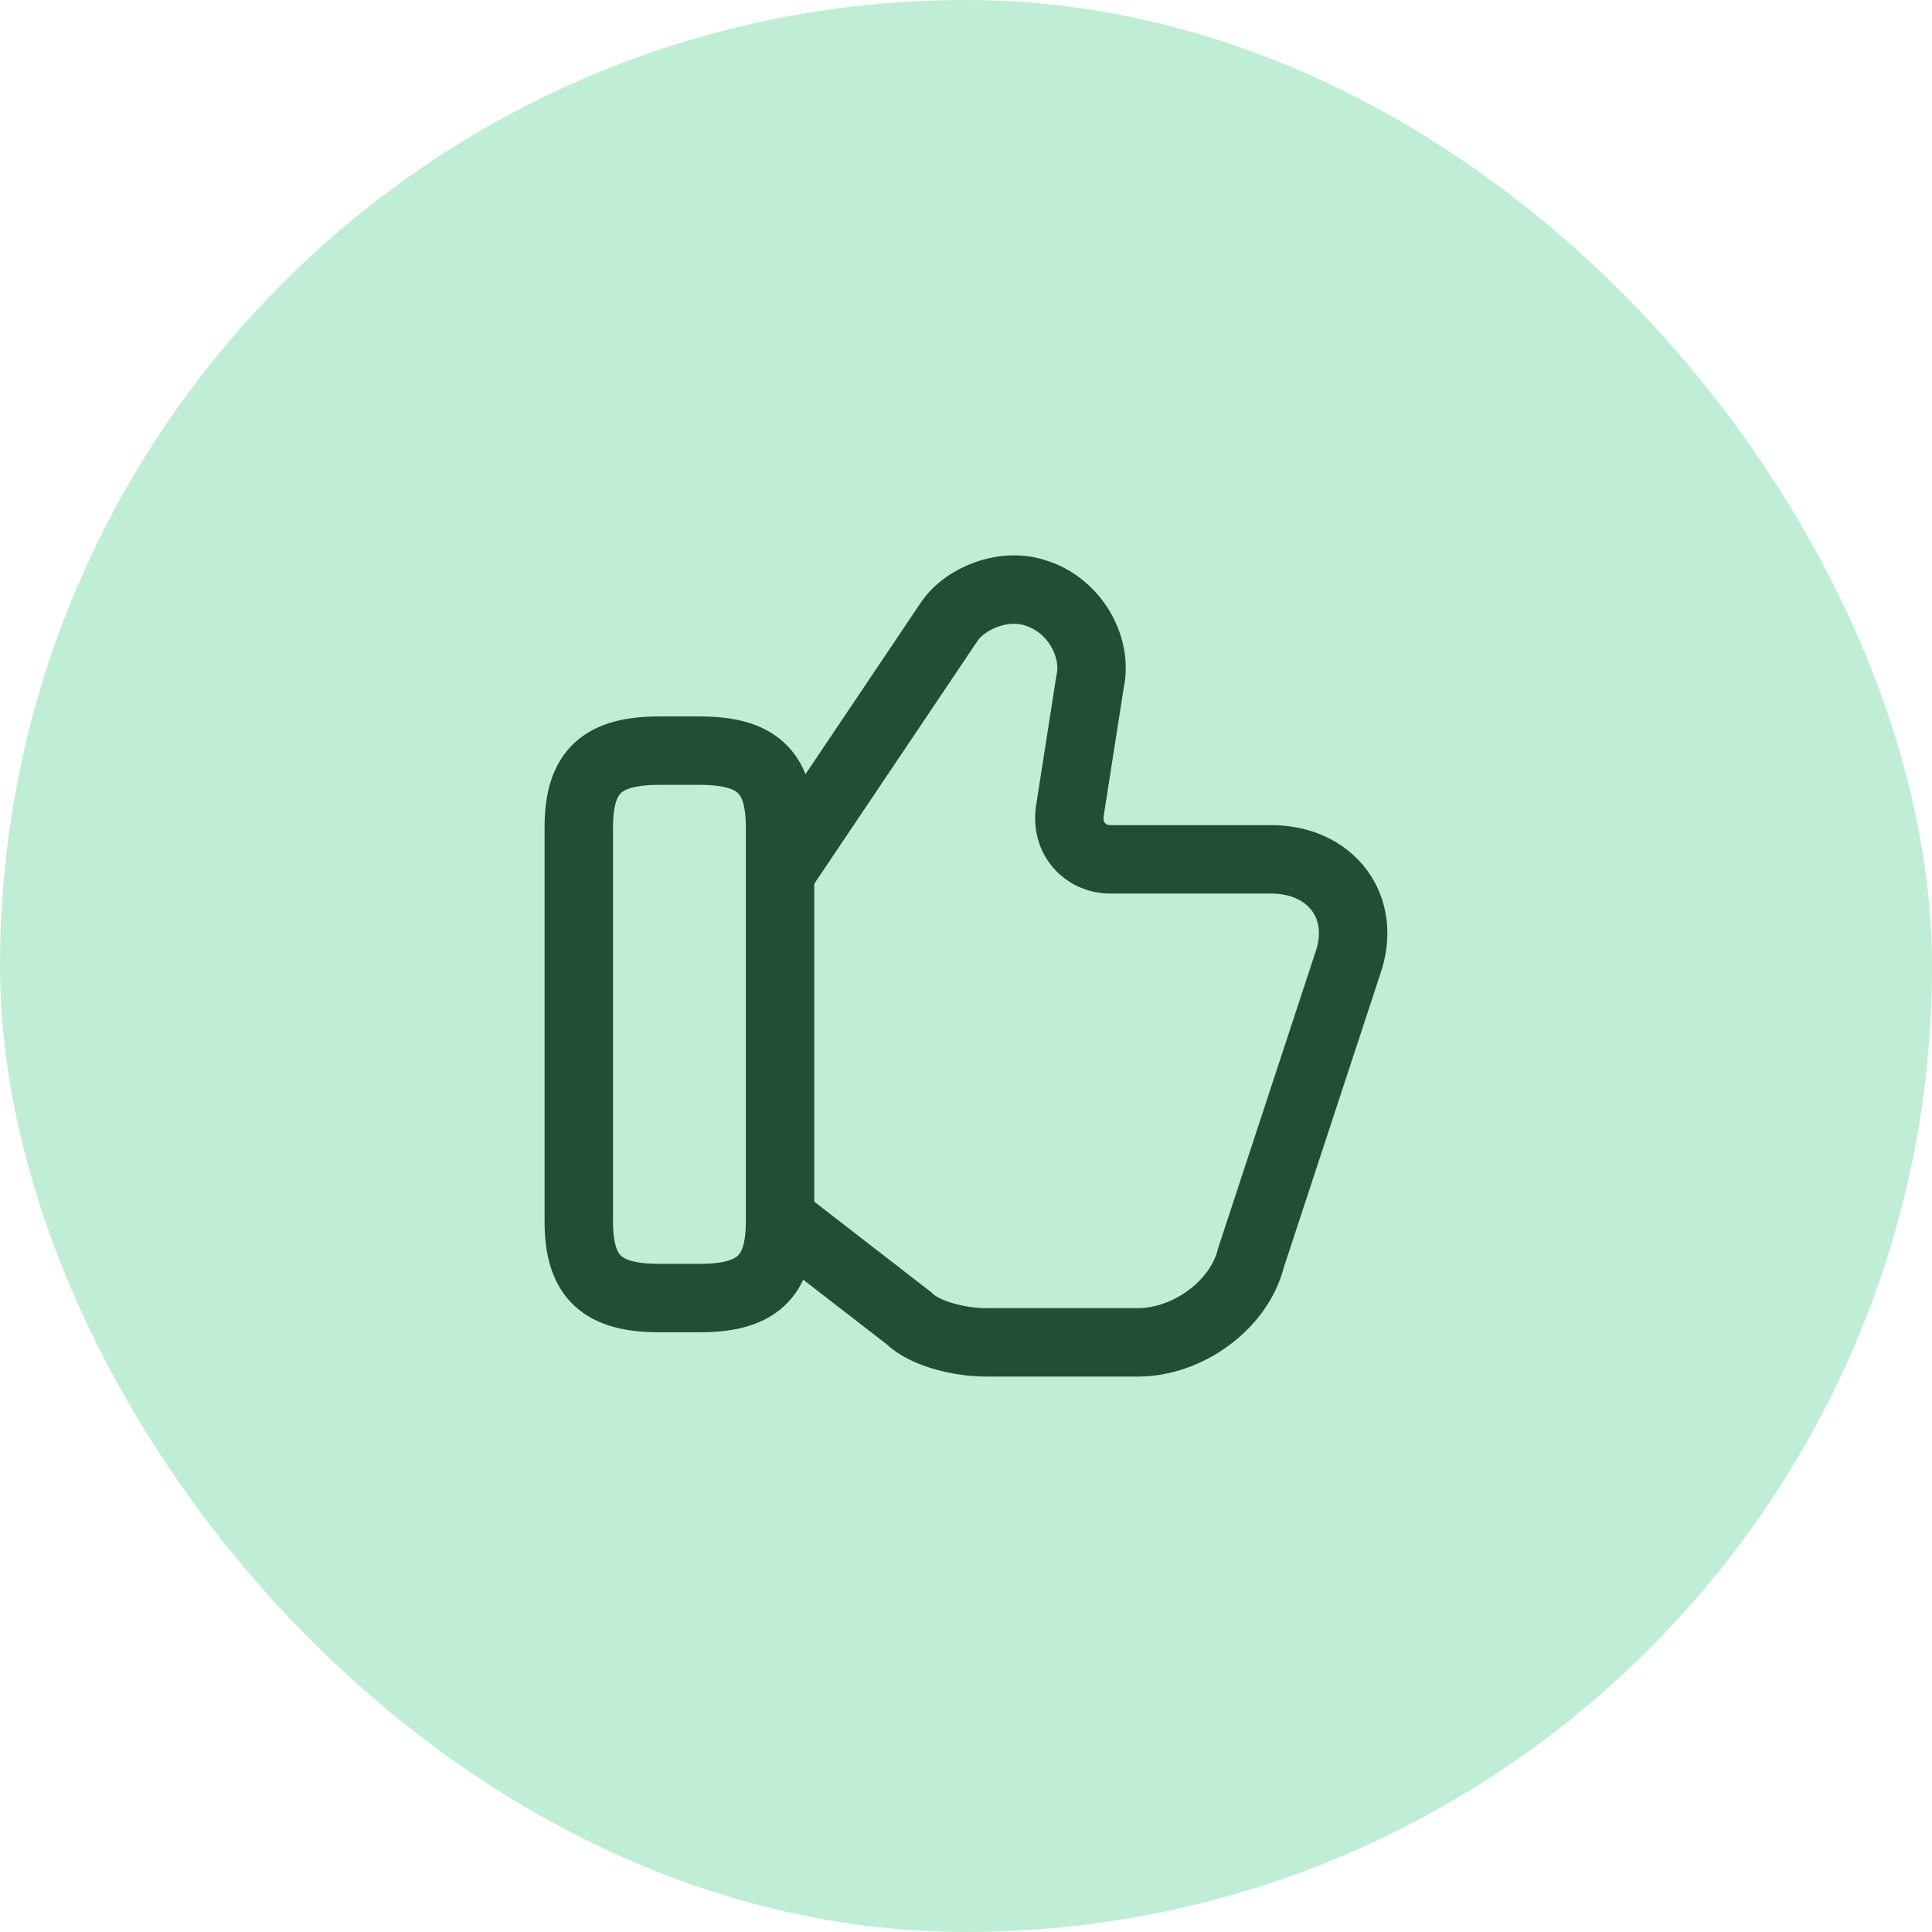
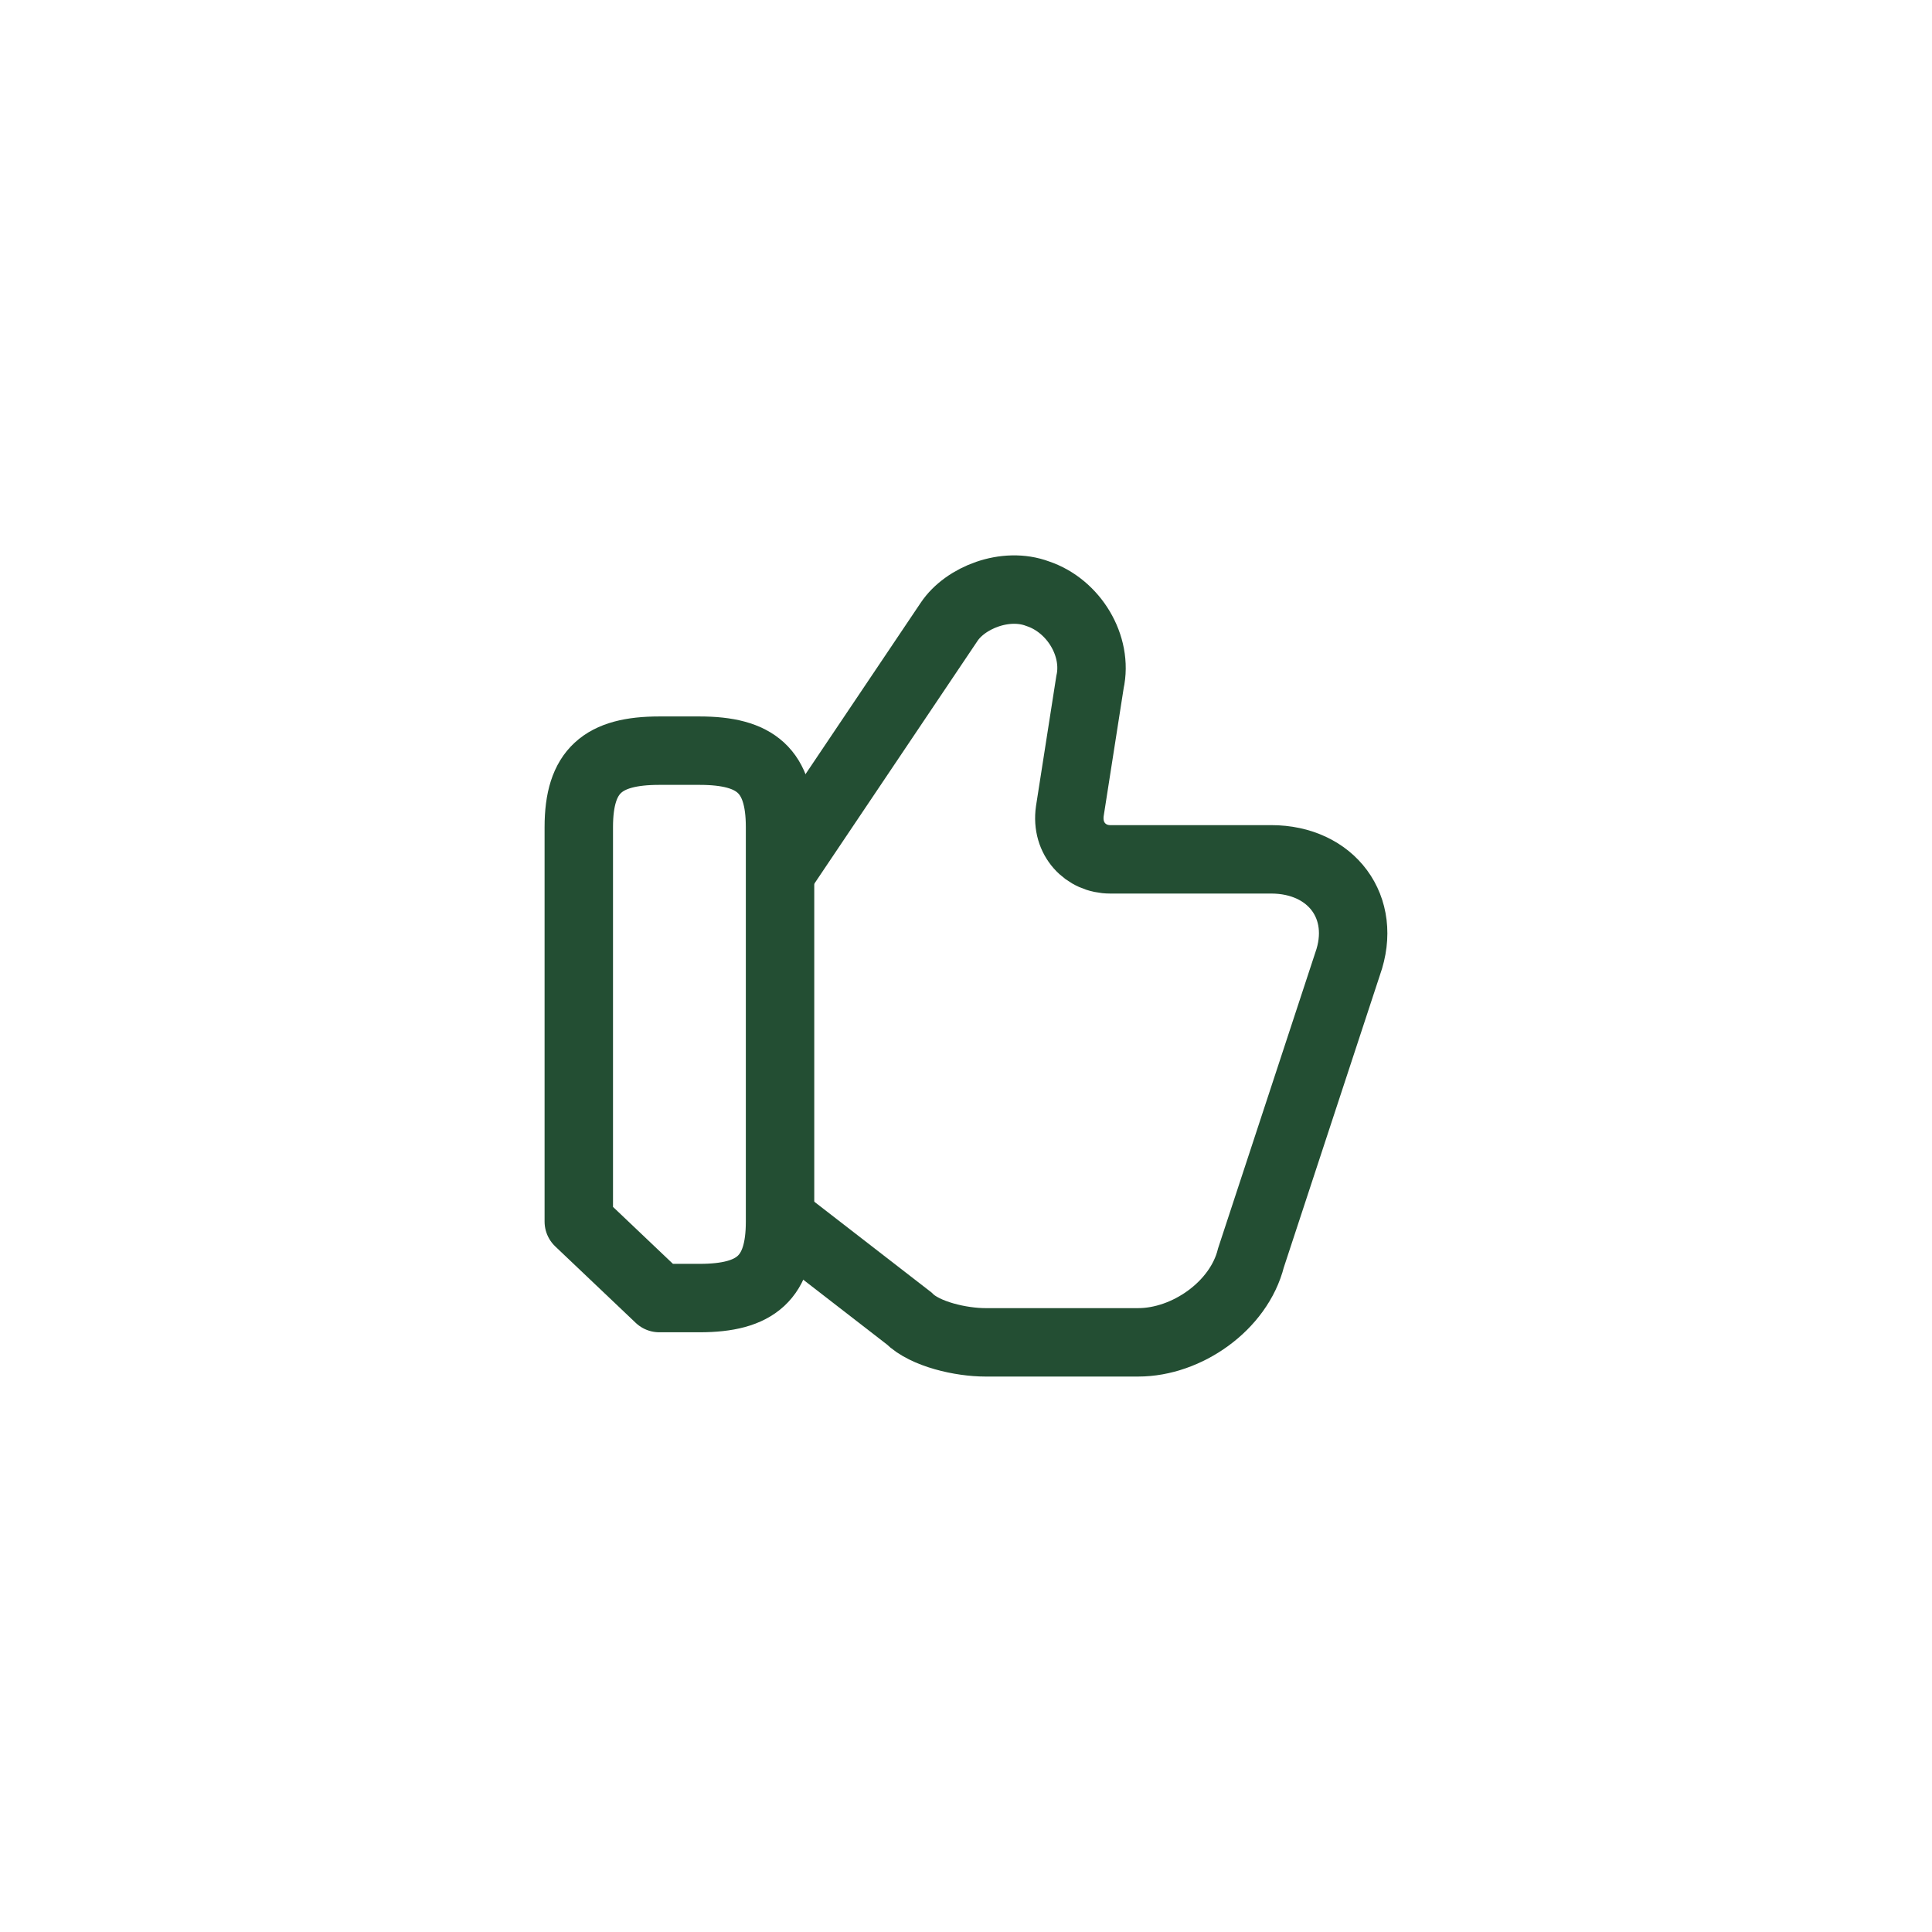
<svg xmlns="http://www.w3.org/2000/svg" width="48" height="48" viewBox="0 0 48 48" fill="none">
-   <rect width="48" height="48" rx="24" fill="#BFEDD6" />
  <path d="M19.48 30.35L22.58 32.75C22.98 33.15 23.88 33.35 24.48 33.35H28.28C29.48 33.35 30.78 32.45 31.08 31.25L33.48 23.95C33.98 22.55 33.08 21.35 31.58 21.35H27.58C26.98 21.35 26.48 20.85 26.58 20.15L27.08 16.95C27.28 16.05 26.68 15.05 25.78 14.75C24.98 14.45 23.98 14.85 23.58 15.45L19.48 21.55" stroke="#234E33" stroke-width="1.7" stroke-miterlimit="10" />
-   <path d="M14.38 30.35V20.55C14.38 19.15 14.98 18.65 16.38 18.65H17.38C18.78 18.65 19.38 19.15 19.38 20.55V30.35C19.38 31.75 18.78 32.25 17.38 32.25H16.38C14.98 32.25 14.38 31.75 14.38 30.35Z" stroke="#234E33" stroke-width="1.7" stroke-linecap="round" stroke-linejoin="round" />
+   <path d="M14.38 30.35V20.55C14.38 19.15 14.98 18.65 16.38 18.65H17.38C18.78 18.65 19.38 19.15 19.38 20.55V30.35C19.38 31.75 18.78 32.25 17.38 32.25H16.38Z" stroke="#234E33" stroke-width="1.7" stroke-linecap="round" stroke-linejoin="round" />
</svg>